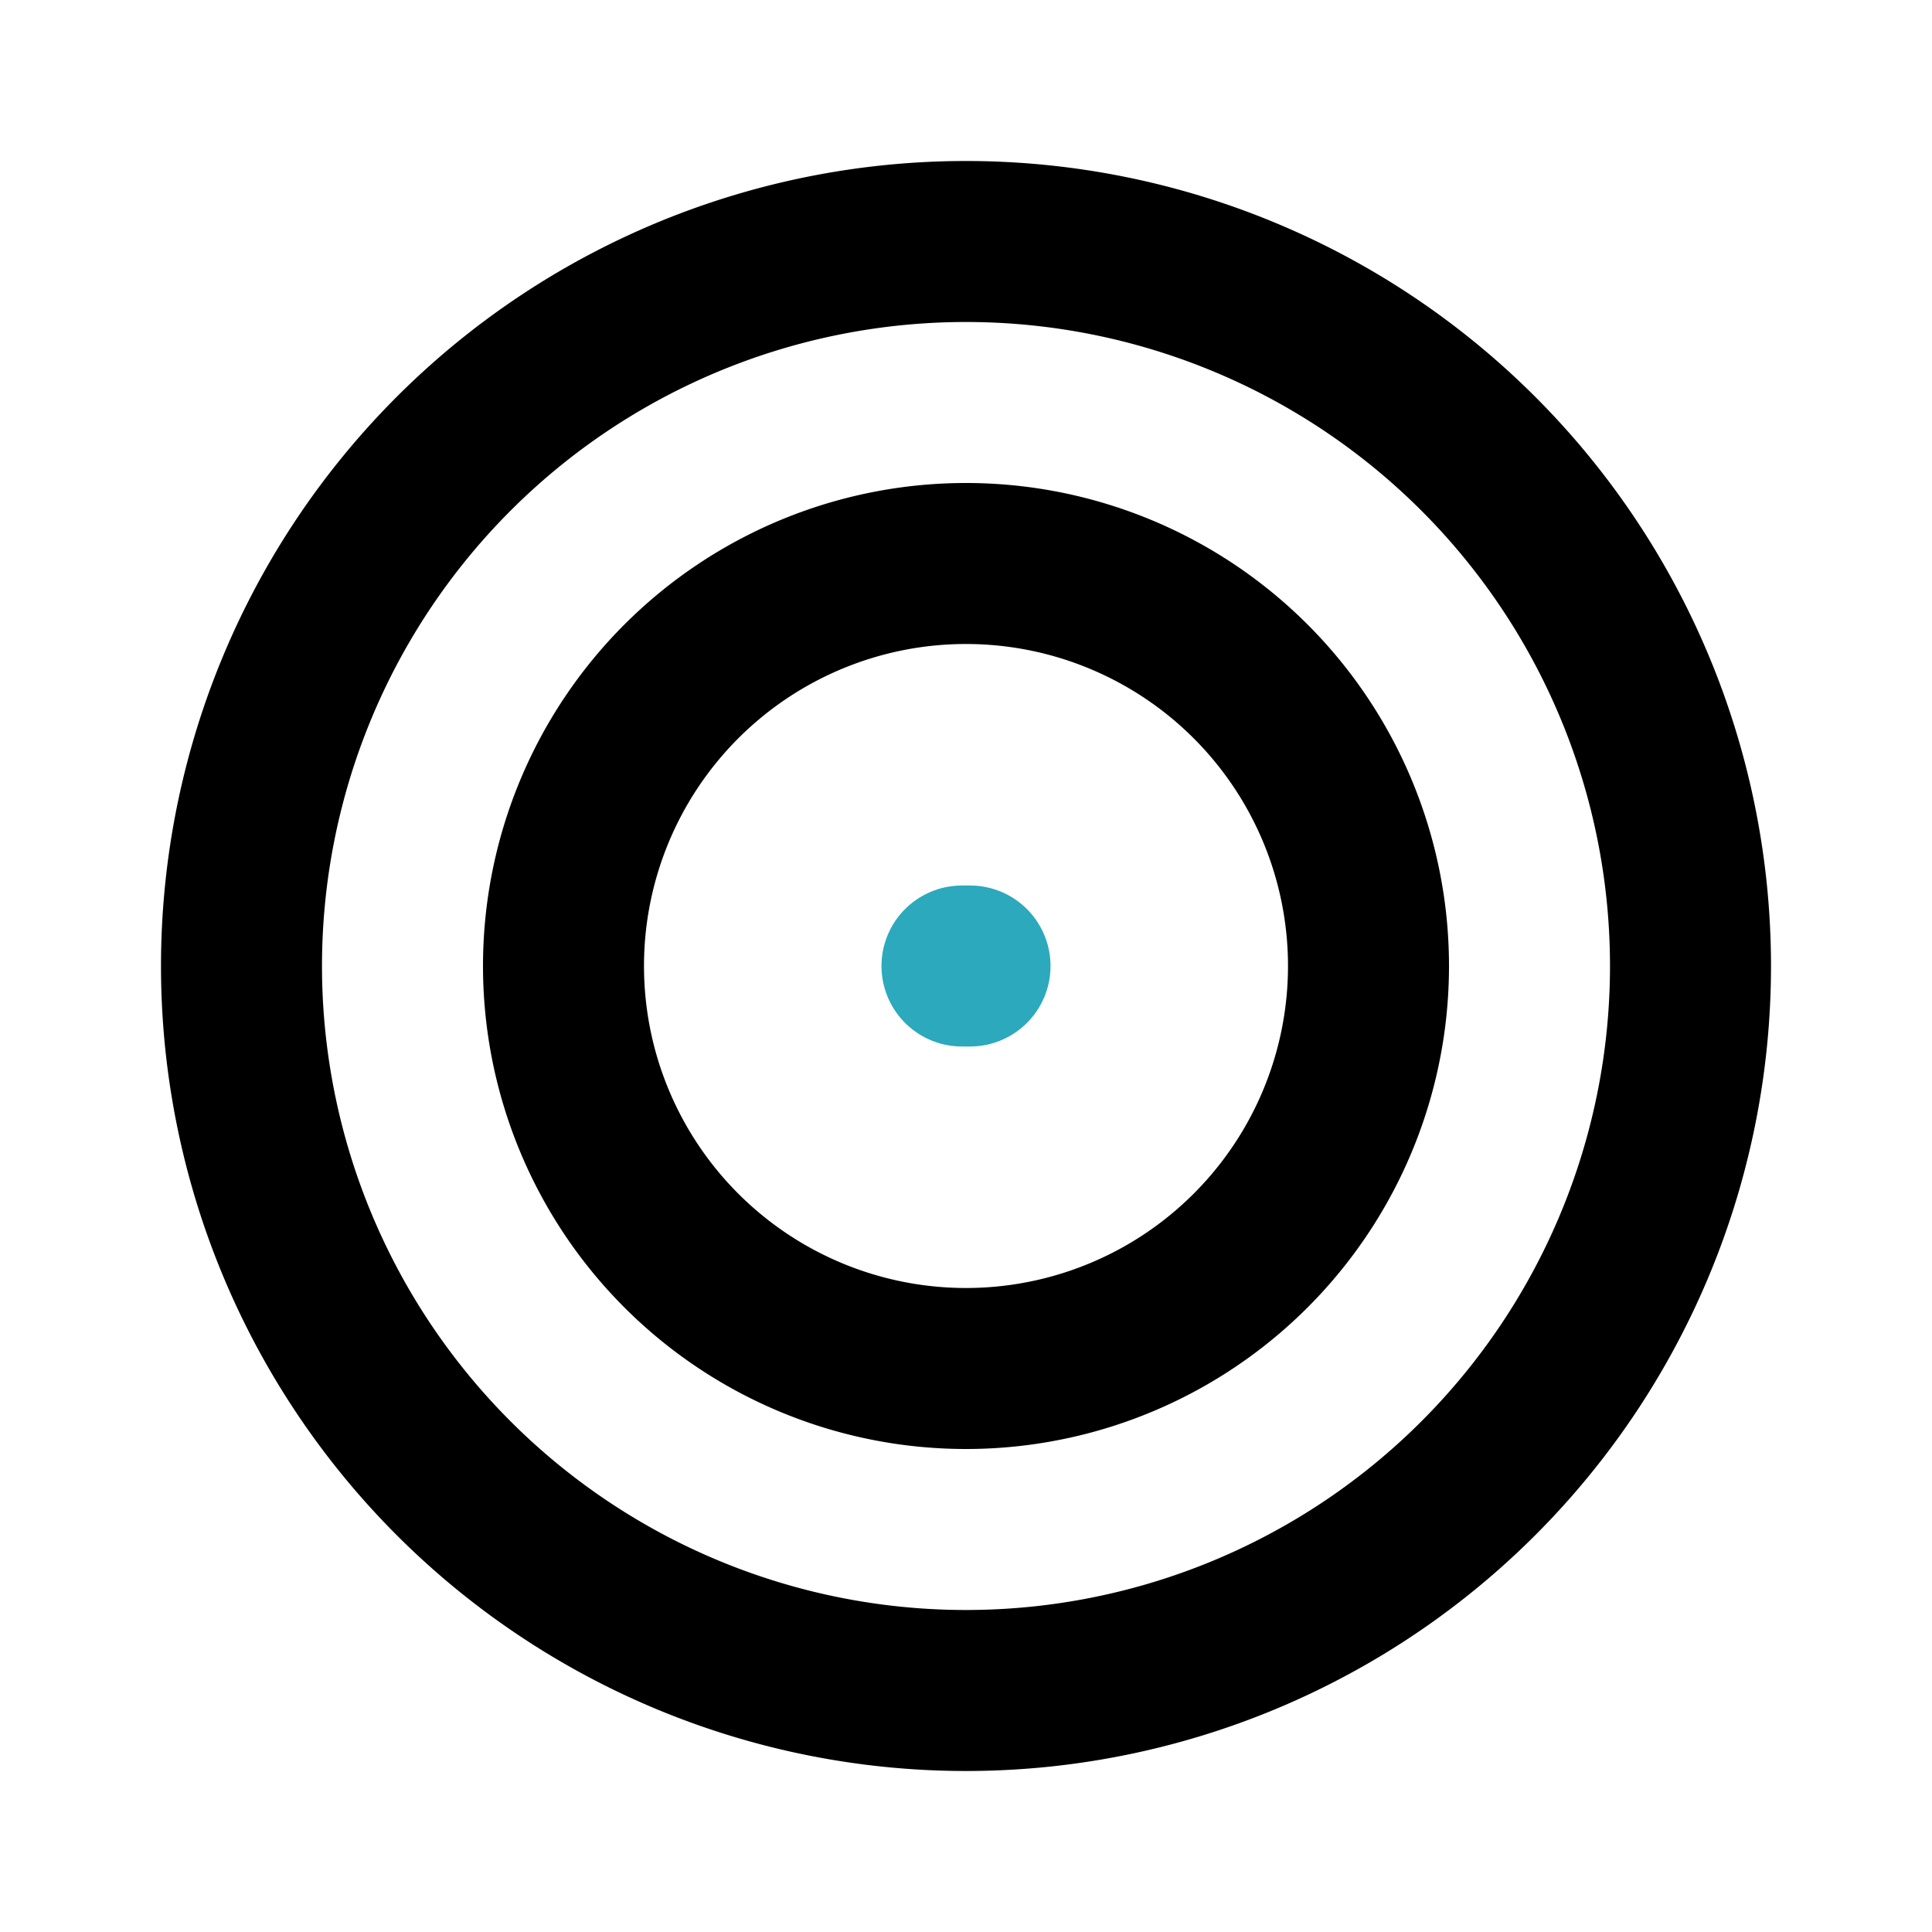
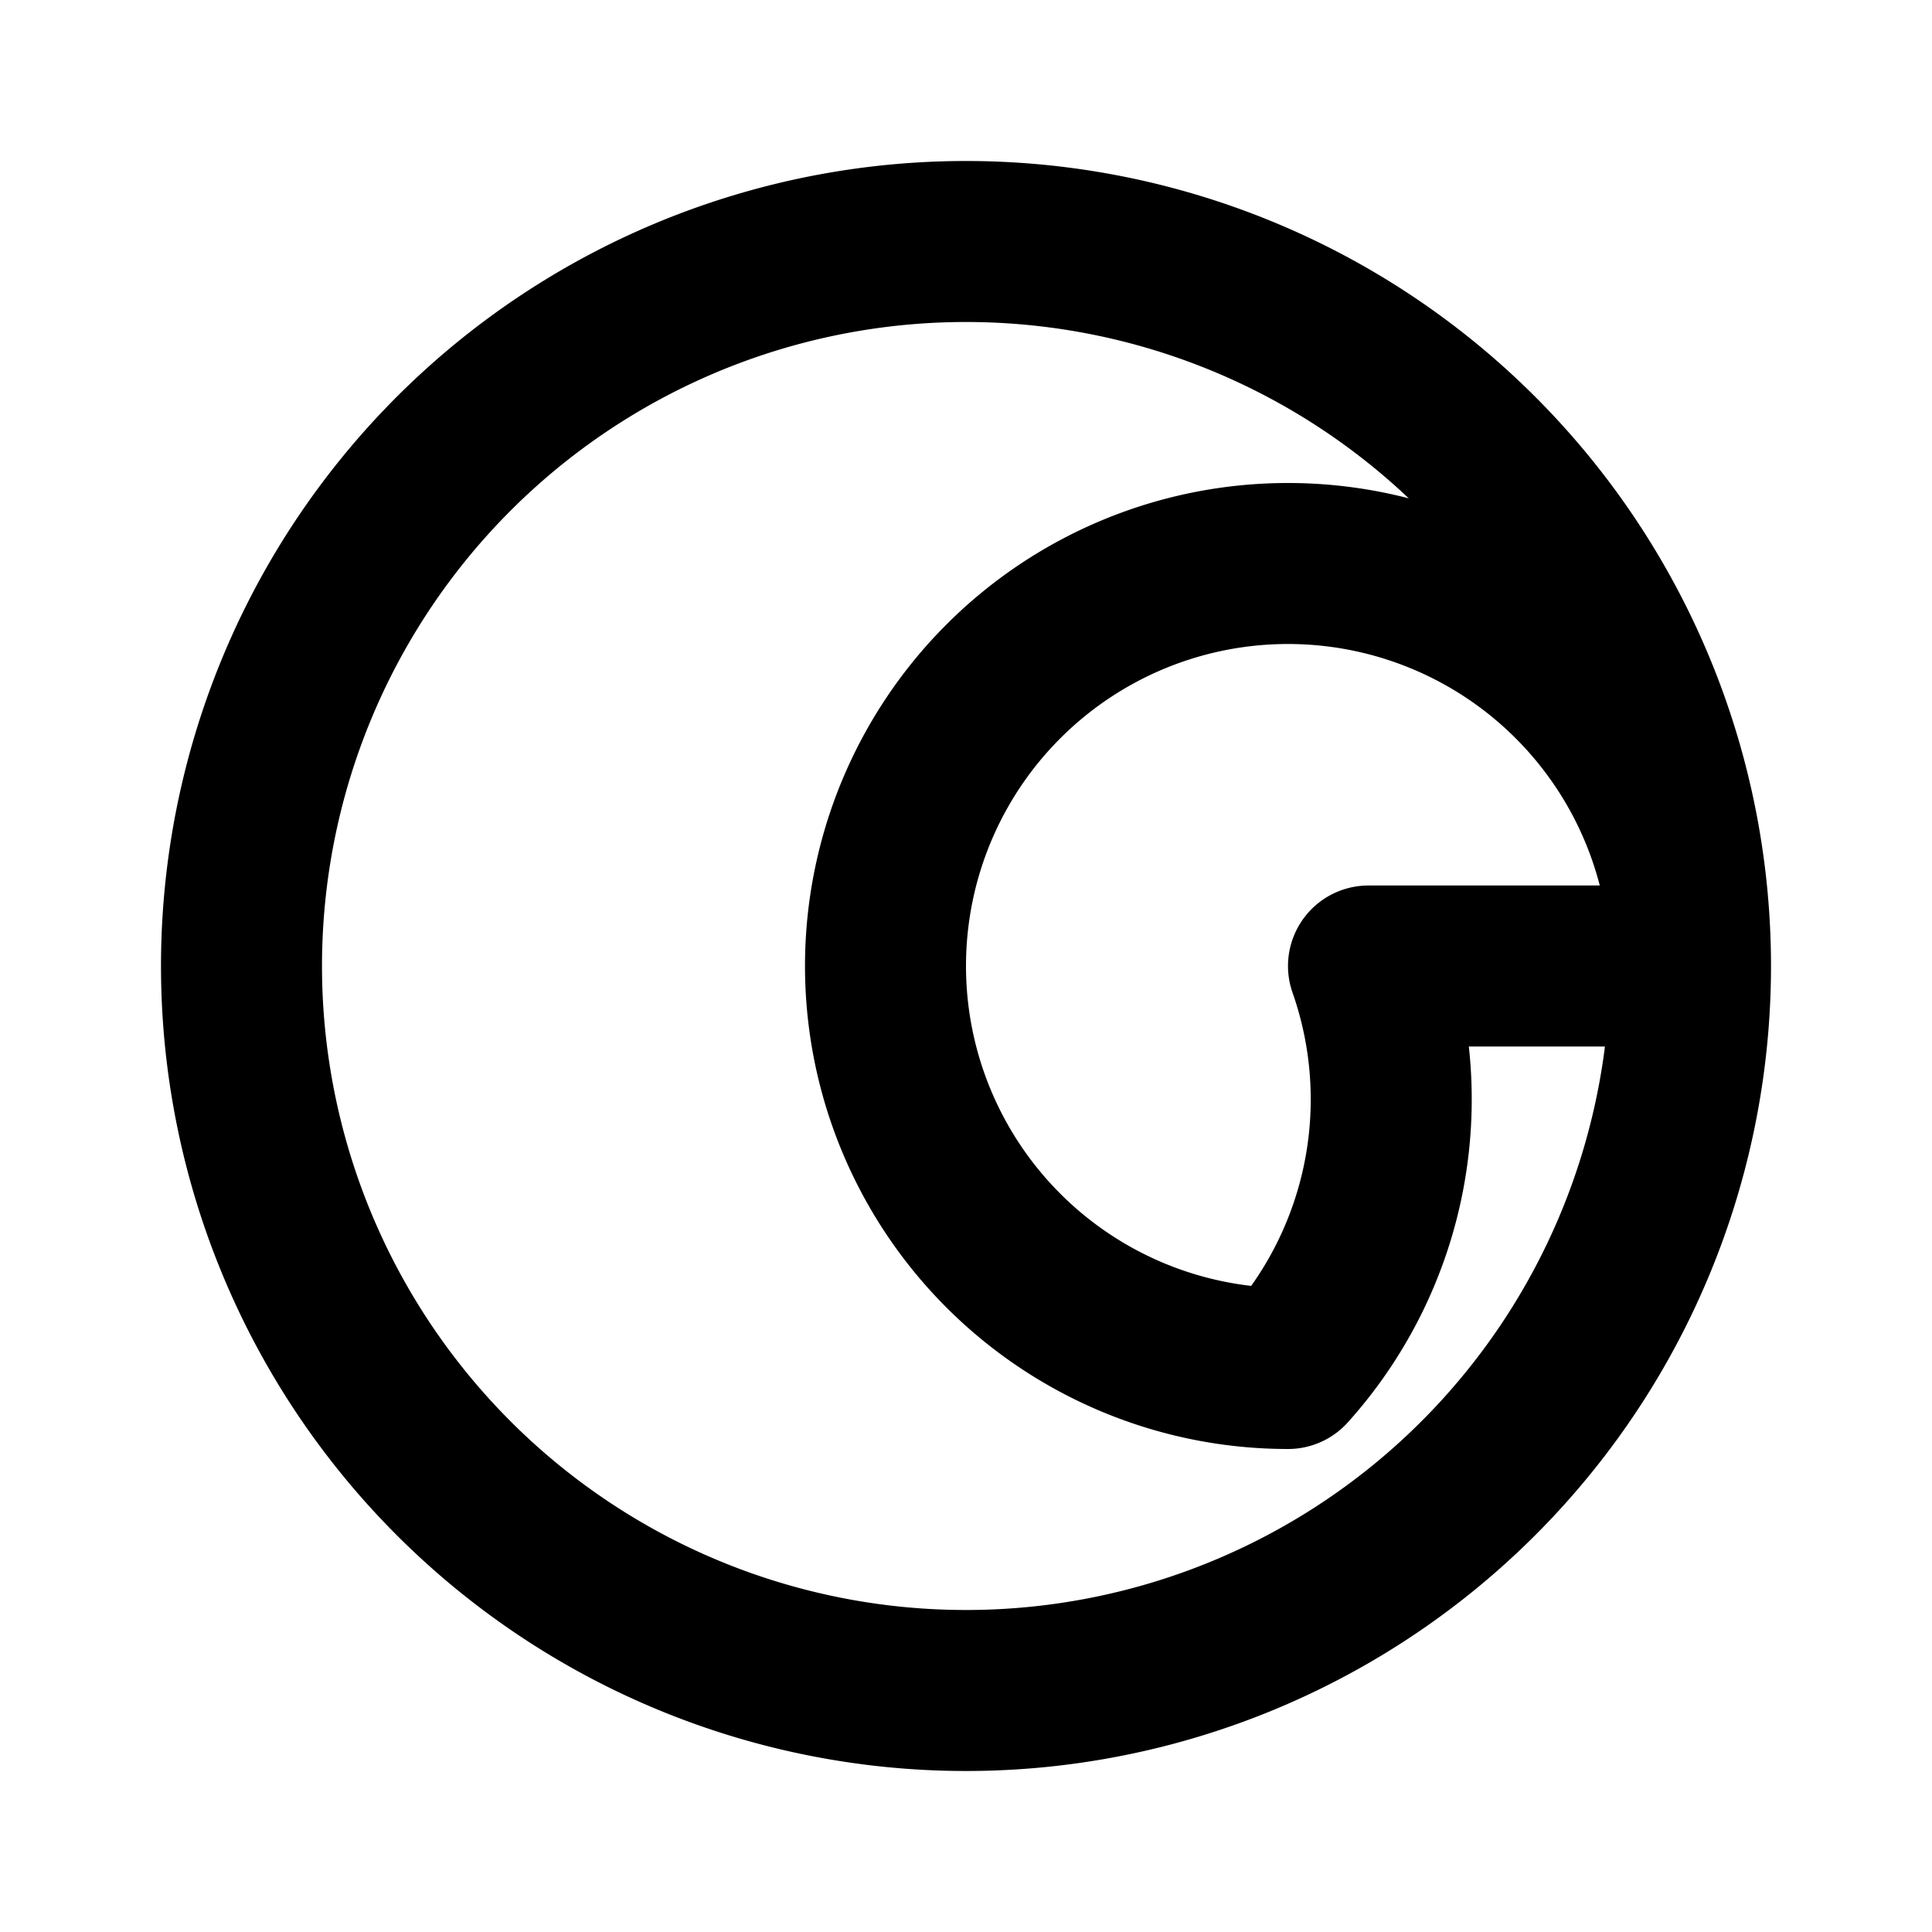
<svg xmlns="http://www.w3.org/2000/svg" fill="#000000" width="800px" height="800px" viewBox="0 0 24 24" id="bullseye" data-name="Line Color" class="icon line-color">
-   <line id="secondary-upstroke" x1="11.95" y1="12" x2="12.05" y2="12" style="fill: none; stroke: rgb(44, 169, 188); stroke-linecap: round; stroke-linejoin: round; stroke-width: 2;" />
-   <path id="primary" d="M21,12a9,9,0,1,1-9-9A9,9,0,0,1,21,12Zm-4,0a5,5,0,1,0-5,5A5,5,0,0,0,17,12Z" style="fill: none; stroke: rgb(0, 0, 0); stroke-linecap: round; stroke-linejoin: round; stroke-width: 2;" />
+   <path id="primary" d="M21,12a9,9,0,1,1-9-9A9,9,0,0,1,21,12Za5,5,0,1,0-5,5A5,5,0,0,0,17,12Z" style="fill: none; stroke: rgb(0, 0, 0); stroke-linecap: round; stroke-linejoin: round; stroke-width: 2;" />
</svg>